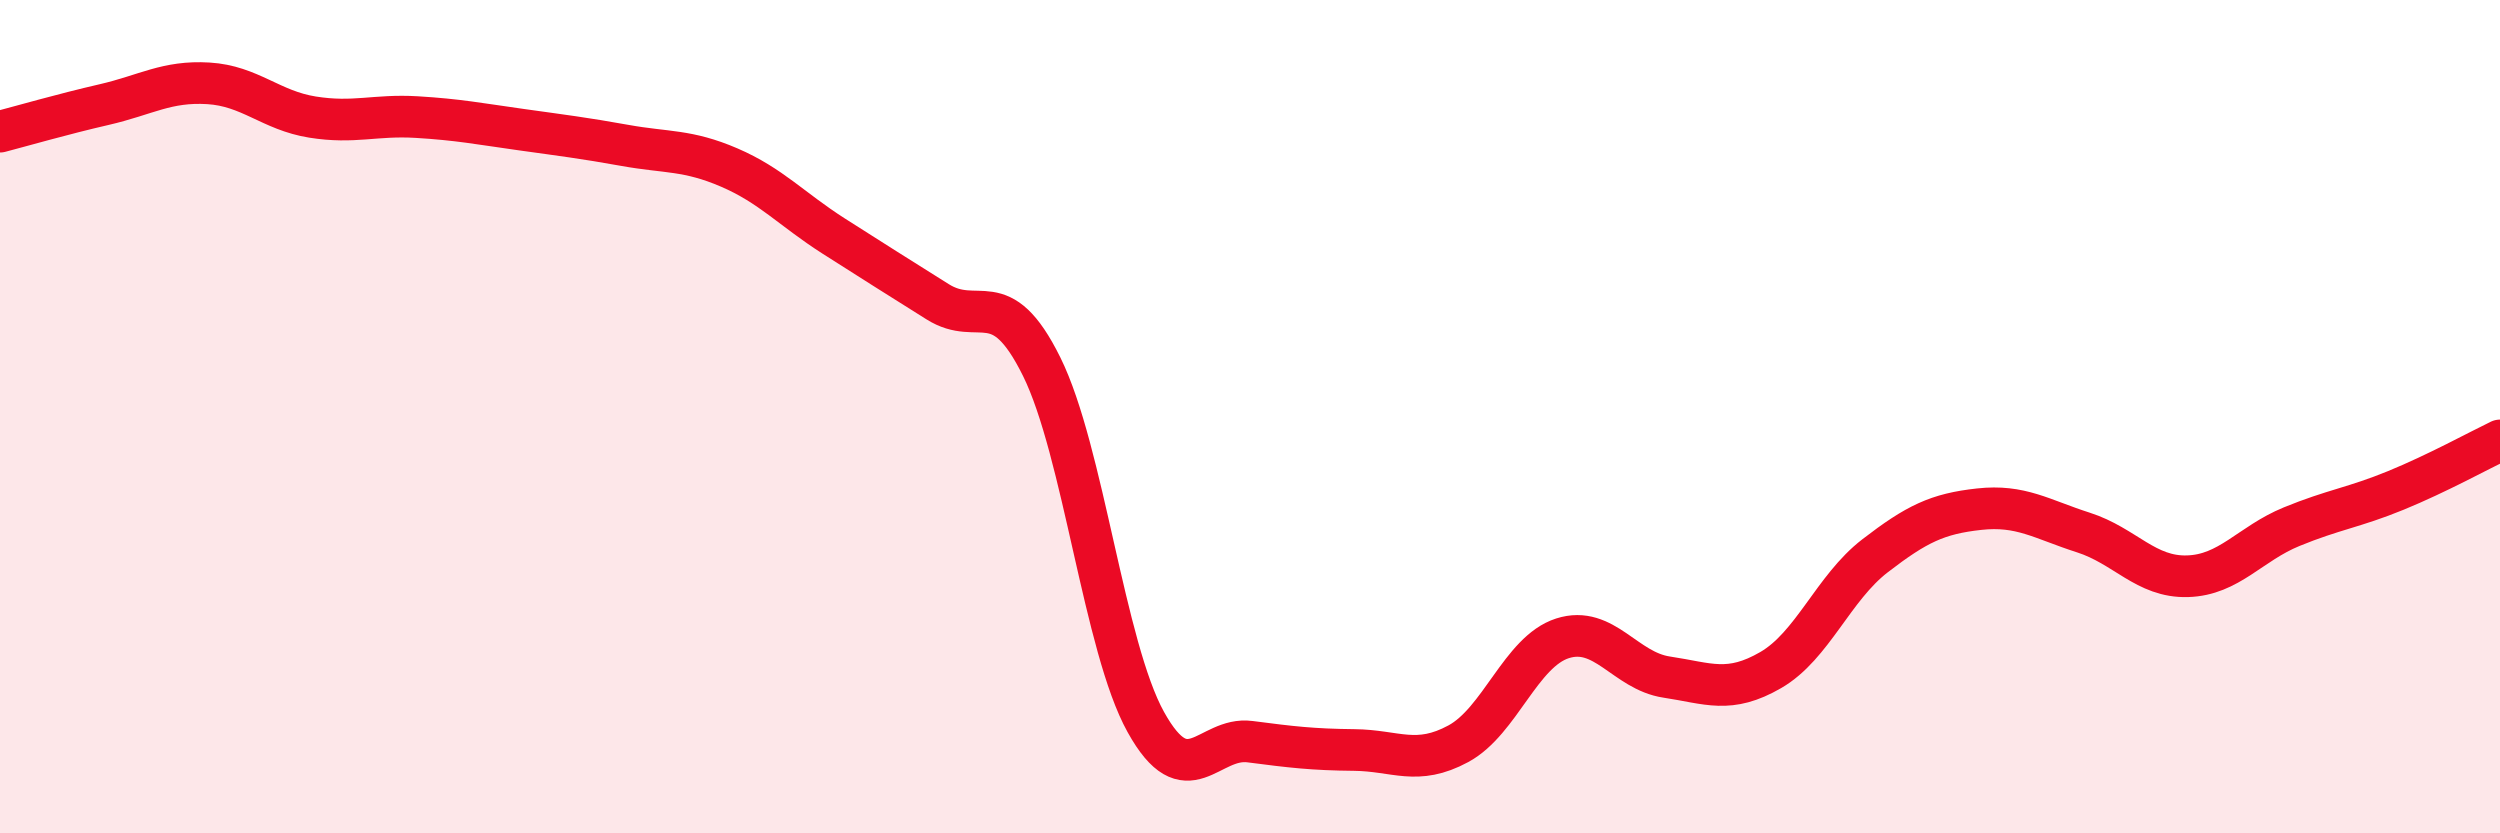
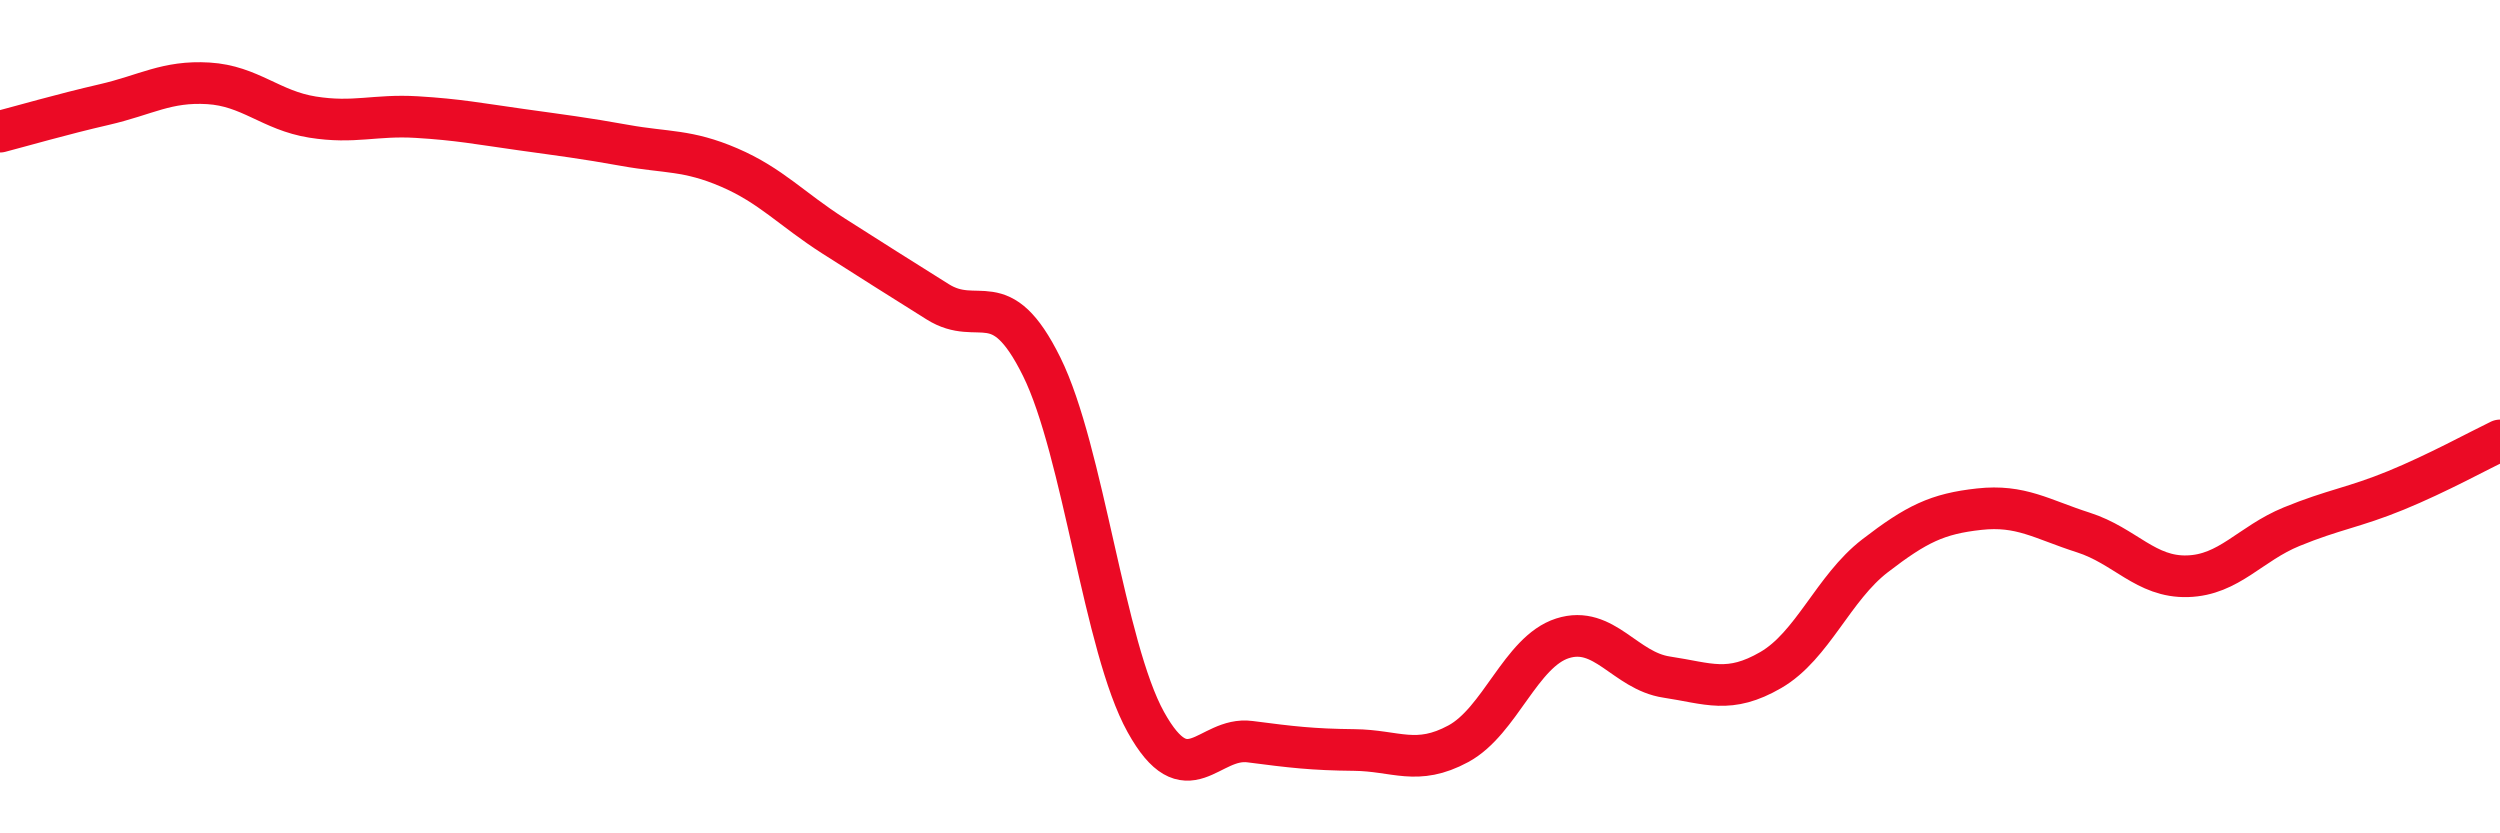
<svg xmlns="http://www.w3.org/2000/svg" width="60" height="20" viewBox="0 0 60 20">
-   <path d="M 0,3.16 C 0.5,3.03 1.5,2.74 2.5,2.51 C 3.5,2.28 4,1.94 5,2 C 6,2.06 6.5,2.65 7.5,2.81 C 8.5,2.97 9,2.75 10,2.81 C 11,2.87 11.5,2.97 12.5,3.11 C 13.5,3.25 14,3.31 15,3.49 C 16,3.67 16.5,3.59 17.5,4.02 C 18.5,4.45 19,5.02 20,5.66 C 21,6.3 21.5,6.61 22.5,7.24 C 23.5,7.87 24,6.78 25,8.8 C 26,10.82 26.5,15.53 27.5,17.33 C 28.5,19.13 29,17.67 30,17.8 C 31,17.93 31.5,17.99 32.5,18 C 33.5,18.01 34,18.39 35,17.85 C 36,17.31 36.5,15.64 37.5,15.32 C 38.5,15 39,16.1 40,16.25 C 41,16.4 41.5,16.66 42.5,16.08 C 43.5,15.5 44,14.11 45,13.34 C 46,12.57 46.5,12.33 47.5,12.22 C 48.5,12.11 49,12.46 50,12.78 C 51,13.1 51.5,13.86 52.5,13.83 C 53.5,13.8 54,13.05 55,12.64 C 56,12.23 56.5,12.18 57.5,11.77 C 58.5,11.36 59.5,10.81 60,10.57L60 20L0 20Z" fill="#EB0A25" opacity="0.1" stroke-linecap="round" stroke-linejoin="round" />
  <path d="M 0,3.16 C 0.5,3.03 1.5,2.74 2.5,2.51 C 3.5,2.28 4,1.94 5,2 C 6,2.06 6.5,2.65 7.5,2.81 C 8.5,2.97 9,2.75 10,2.81 C 11,2.87 11.5,2.97 12.5,3.11 C 13.5,3.25 14,3.31 15,3.49 C 16,3.67 16.5,3.59 17.5,4.02 C 18.5,4.45 19,5.02 20,5.66 C 21,6.3 21.5,6.61 22.5,7.24 C 23.5,7.87 24,6.78 25,8.8 C 26,10.82 26.5,15.53 27.5,17.33 C 28.5,19.13 29,17.67 30,17.8 C 31,17.93 31.5,17.99 32.5,18 C 33.5,18.01 34,18.39 35,17.85 C 36,17.31 36.5,15.64 37.5,15.32 C 38.5,15 39,16.1 40,16.25 C 41,16.4 41.5,16.66 42.5,16.08 C 43.5,15.5 44,14.11 45,13.34 C 46,12.57 46.5,12.33 47.5,12.22 C 48.5,12.11 49,12.46 50,12.78 C 51,13.1 51.5,13.86 52.5,13.83 C 53.5,13.8 54,13.05 55,12.64 C 56,12.23 56.5,12.18 57.5,11.77 C 58.5,11.36 59.5,10.81 60,10.57" stroke="#EB0A25" stroke-width="1" fill="none" stroke-linecap="round" stroke-linejoin="round" />
</svg>